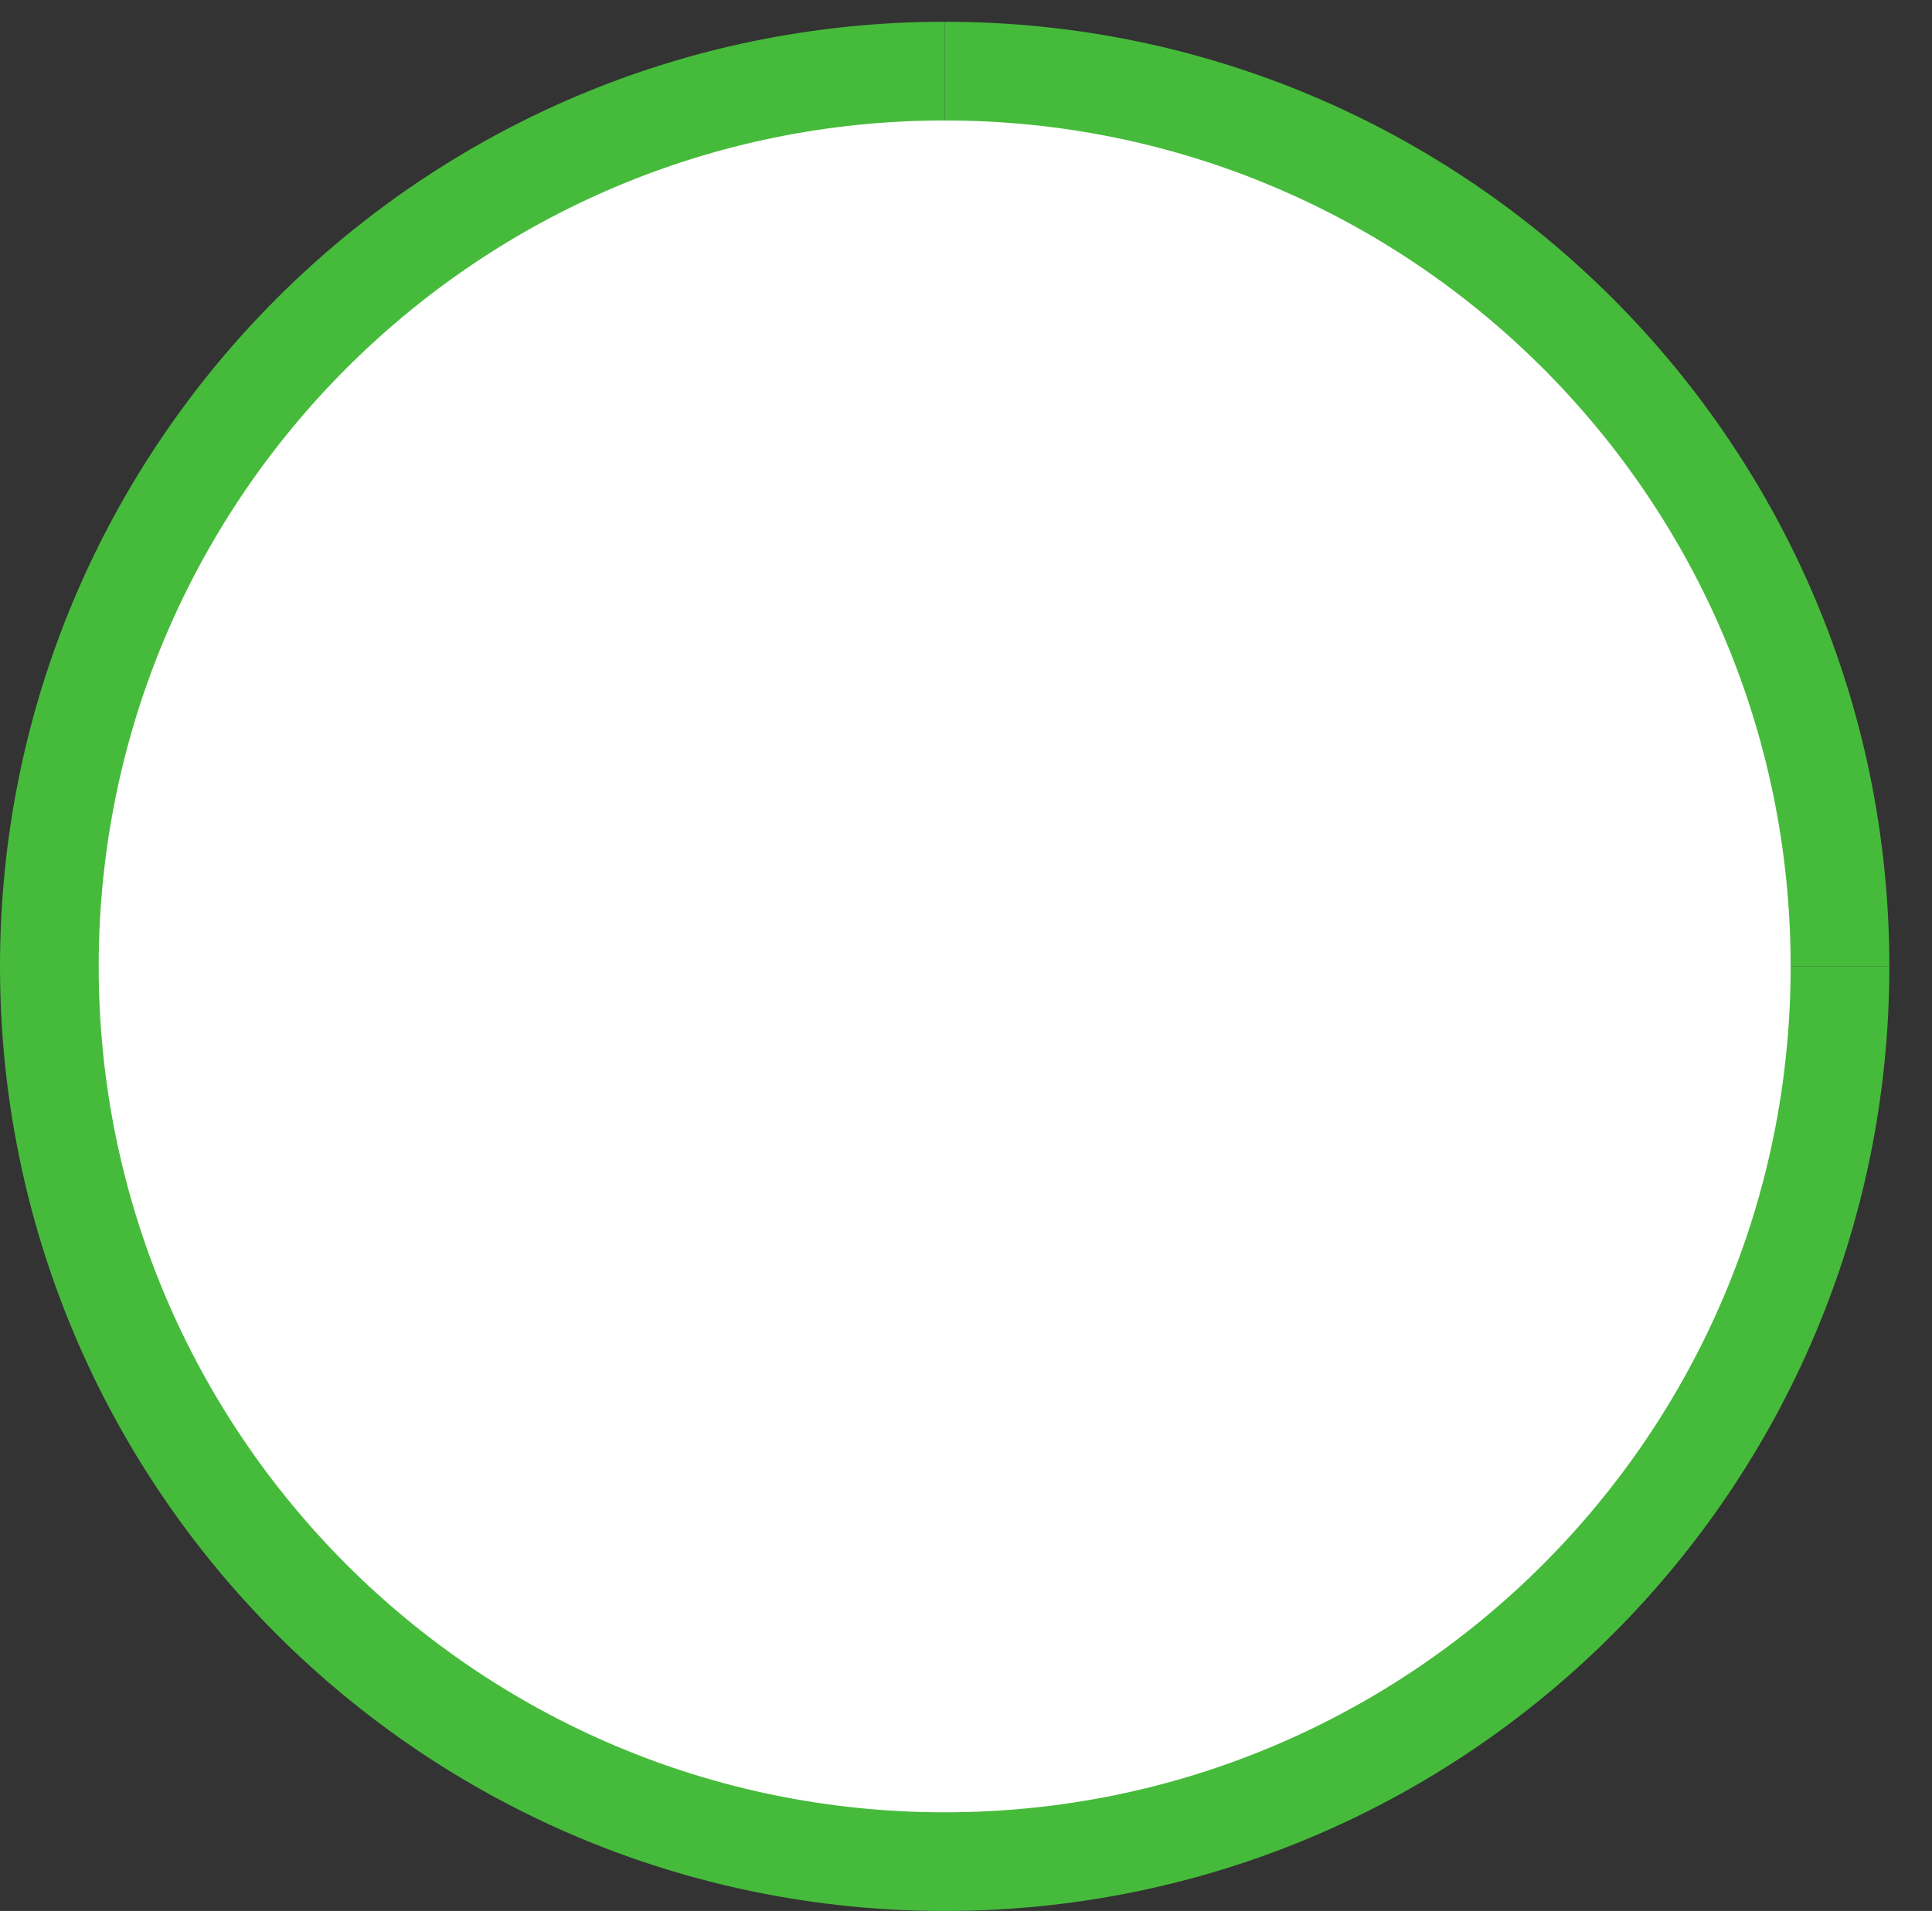
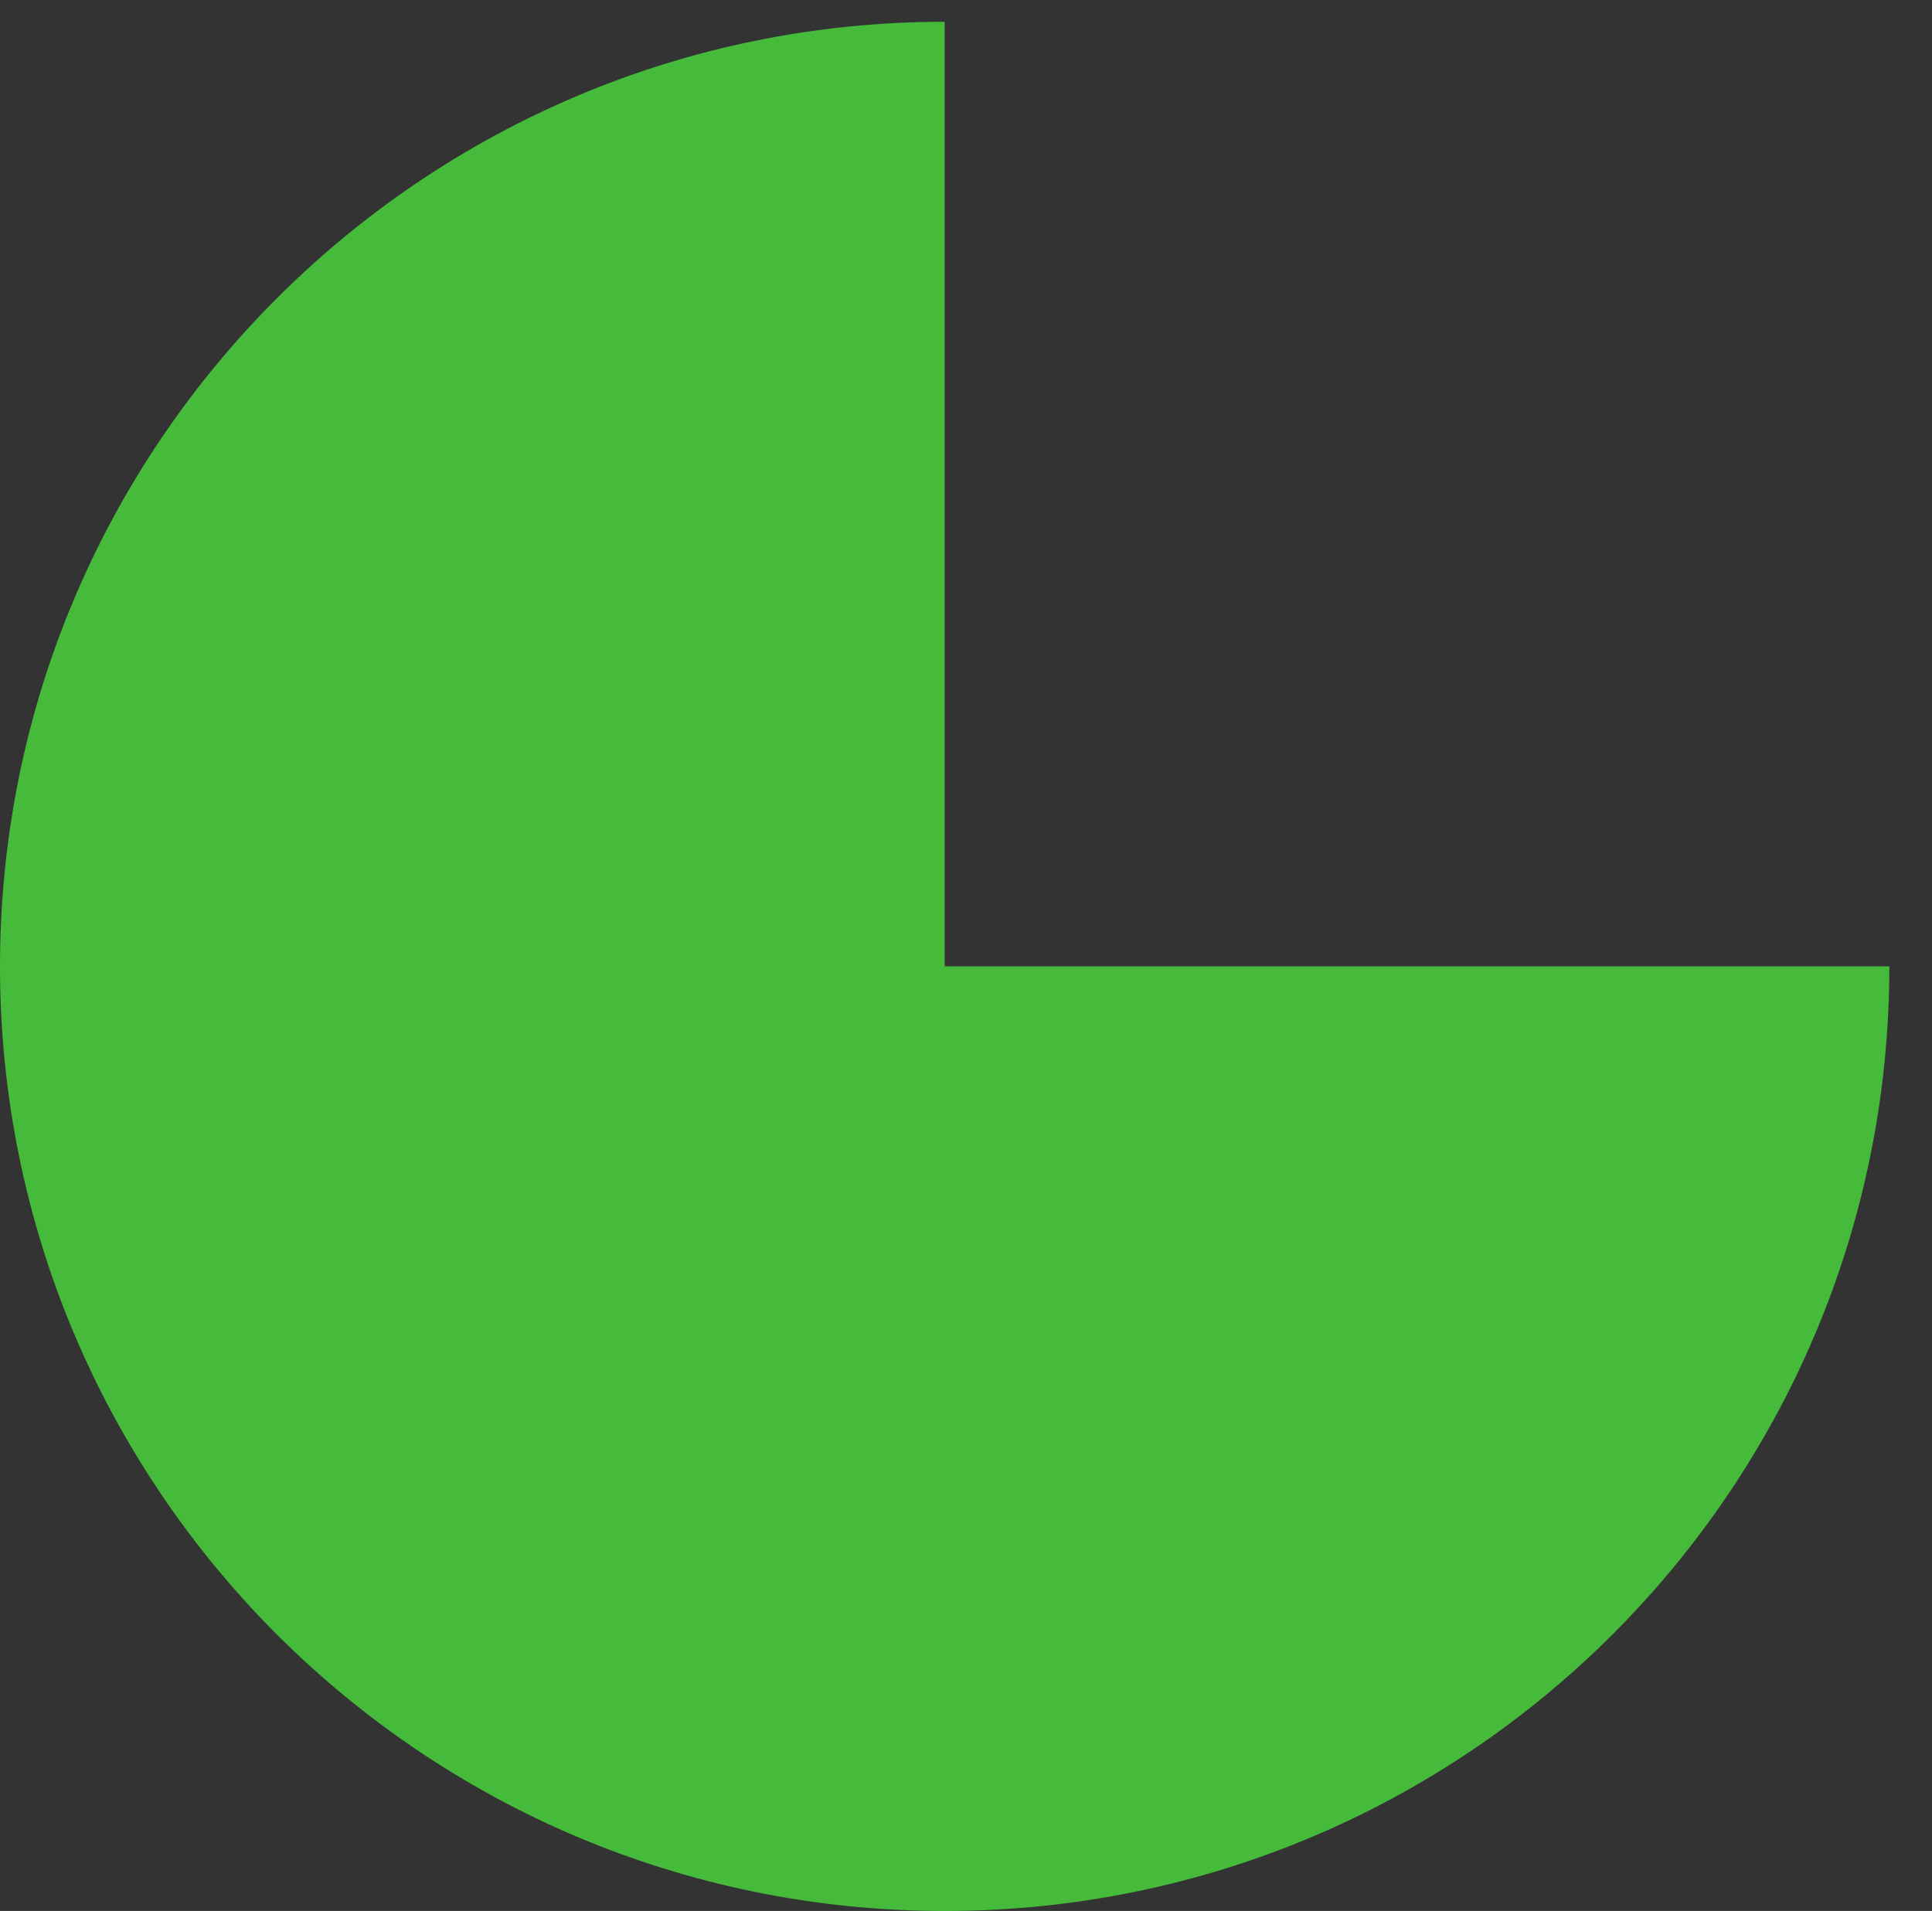
<svg xmlns="http://www.w3.org/2000/svg" xmlns:ns1="http://sodipodi.sourceforge.net/DTD/sodipodi-0.dtd" xmlns:ns2="http://www.inkscape.org/namespaces/inkscape" version="1.1" id="svg2" width="258.88" height="256.08" viewBox="0 0 258.88 256.08" ns1:docname="secured..eps">
  <rect x="0" y="0" width="258.88" height="256.08" fill="#333333" stroke="none" />
  <defs id="defs6" />
  <ns1:namedview id="namedview4" pagecolor="#ffffff" bordercolor="#666666" borderopacity="1.0" ns2:showpageshadow="2" ns2:pageopacity="0.0" ns2:pagecheckerboard="0" ns2:deskcolor="#d1d1d1" />
  <g id="g8" ns2:groupmode="layer" ns2:label="ink_ext_XXXXXX" transform="matrix(1.333,0,0,-1.333,0,256.08)">
    <g id="g10" transform="scale(0.1)">
-       <path d="M 1899.2,949.602 H 949.602 V 1899.2 C 1474.1,1899.2 1899.2,1474 1899.2,949.602" style="fill:#46bb3b;fill-opacity:1;fill-rule:nonzero;stroke:none" id="path12" />
      <path d="M 1899.2,949.602 C 1899.2,425.102 1474.1,0 949.602,0 425.199,0 0,425.102 0,949.602 0,1474 425.199,1899.2 949.602,1899.2 V 949.602 H 1899.2" style="fill:#46bb3b;fill-opacity:1;fill-rule:nonzero;stroke:none" id="path14" />
-       <path d="M 1800,949.594 C 1800,479.93 1419.27,99.199 949.605,99.199 479.945,99.199 99.211,479.93 99.211,949.594 c 0,469.656 380.734,850.396 850.394,850.396 469.665,0 850.395,-380.74 850.395,-850.396" style="fill:#ffffff;fill-opacity:1;fill-rule:nonzero;stroke:none" id="path16" />
    </g>
  </g>
</svg>